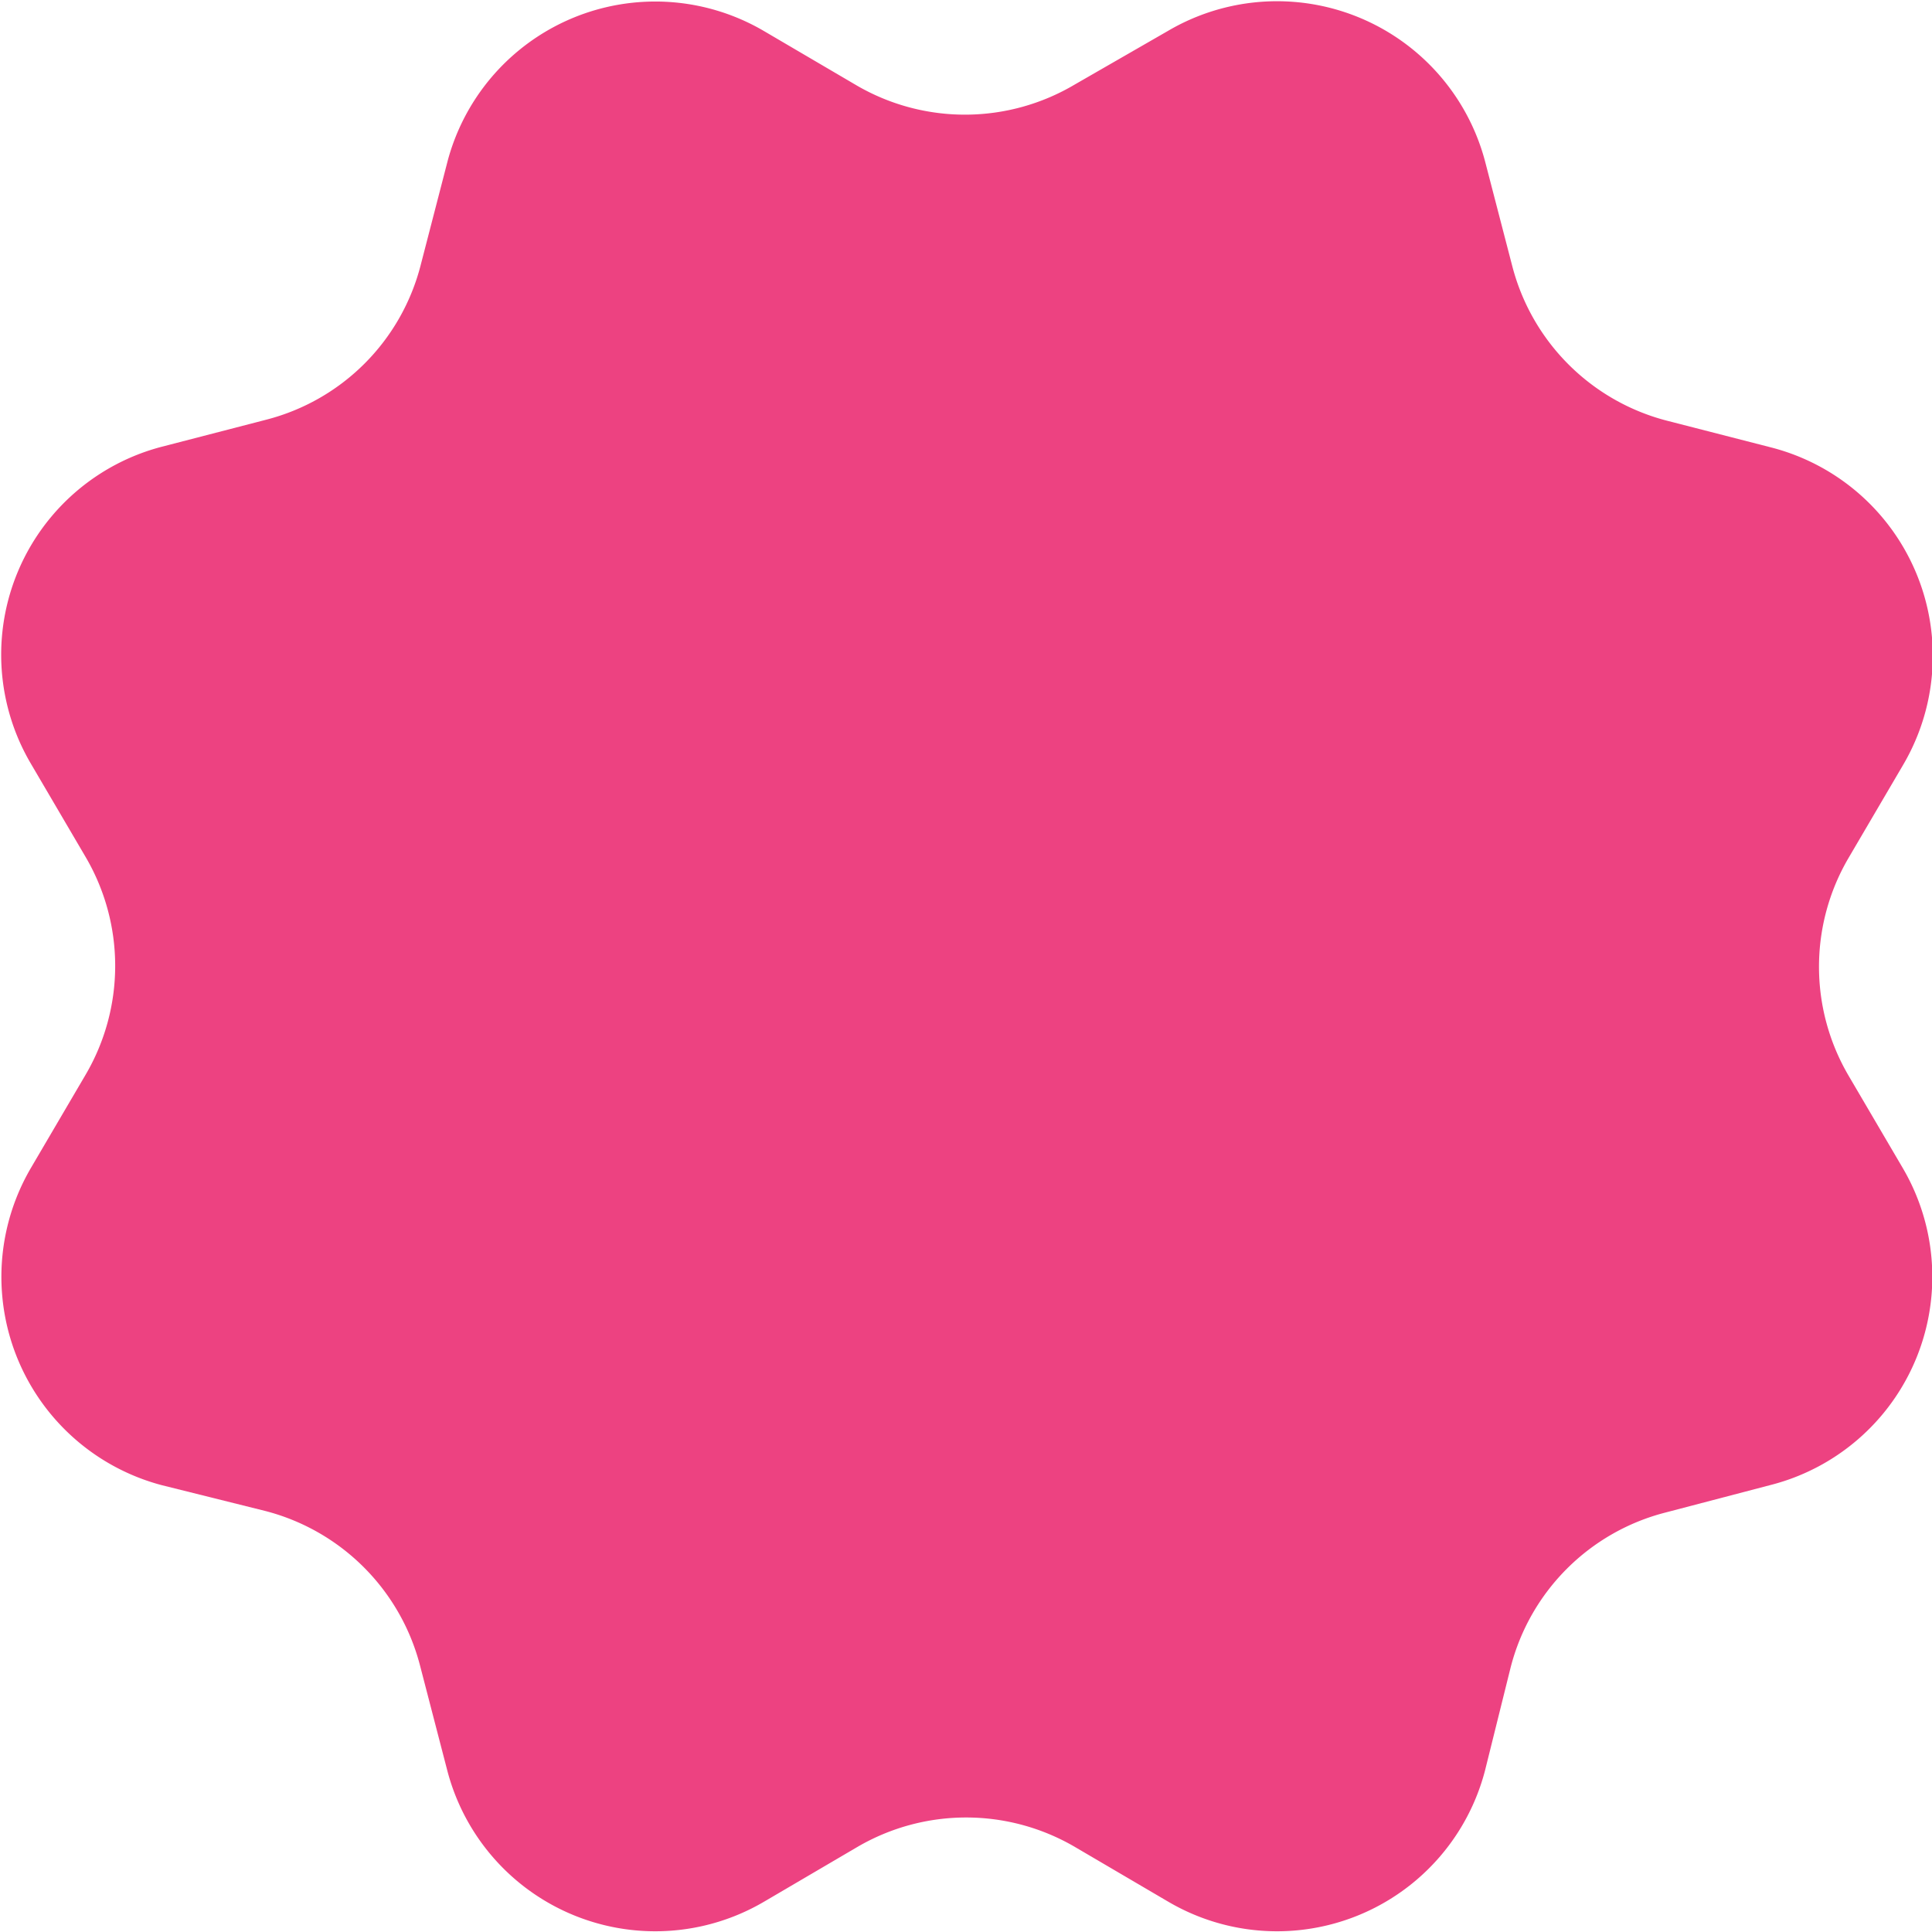
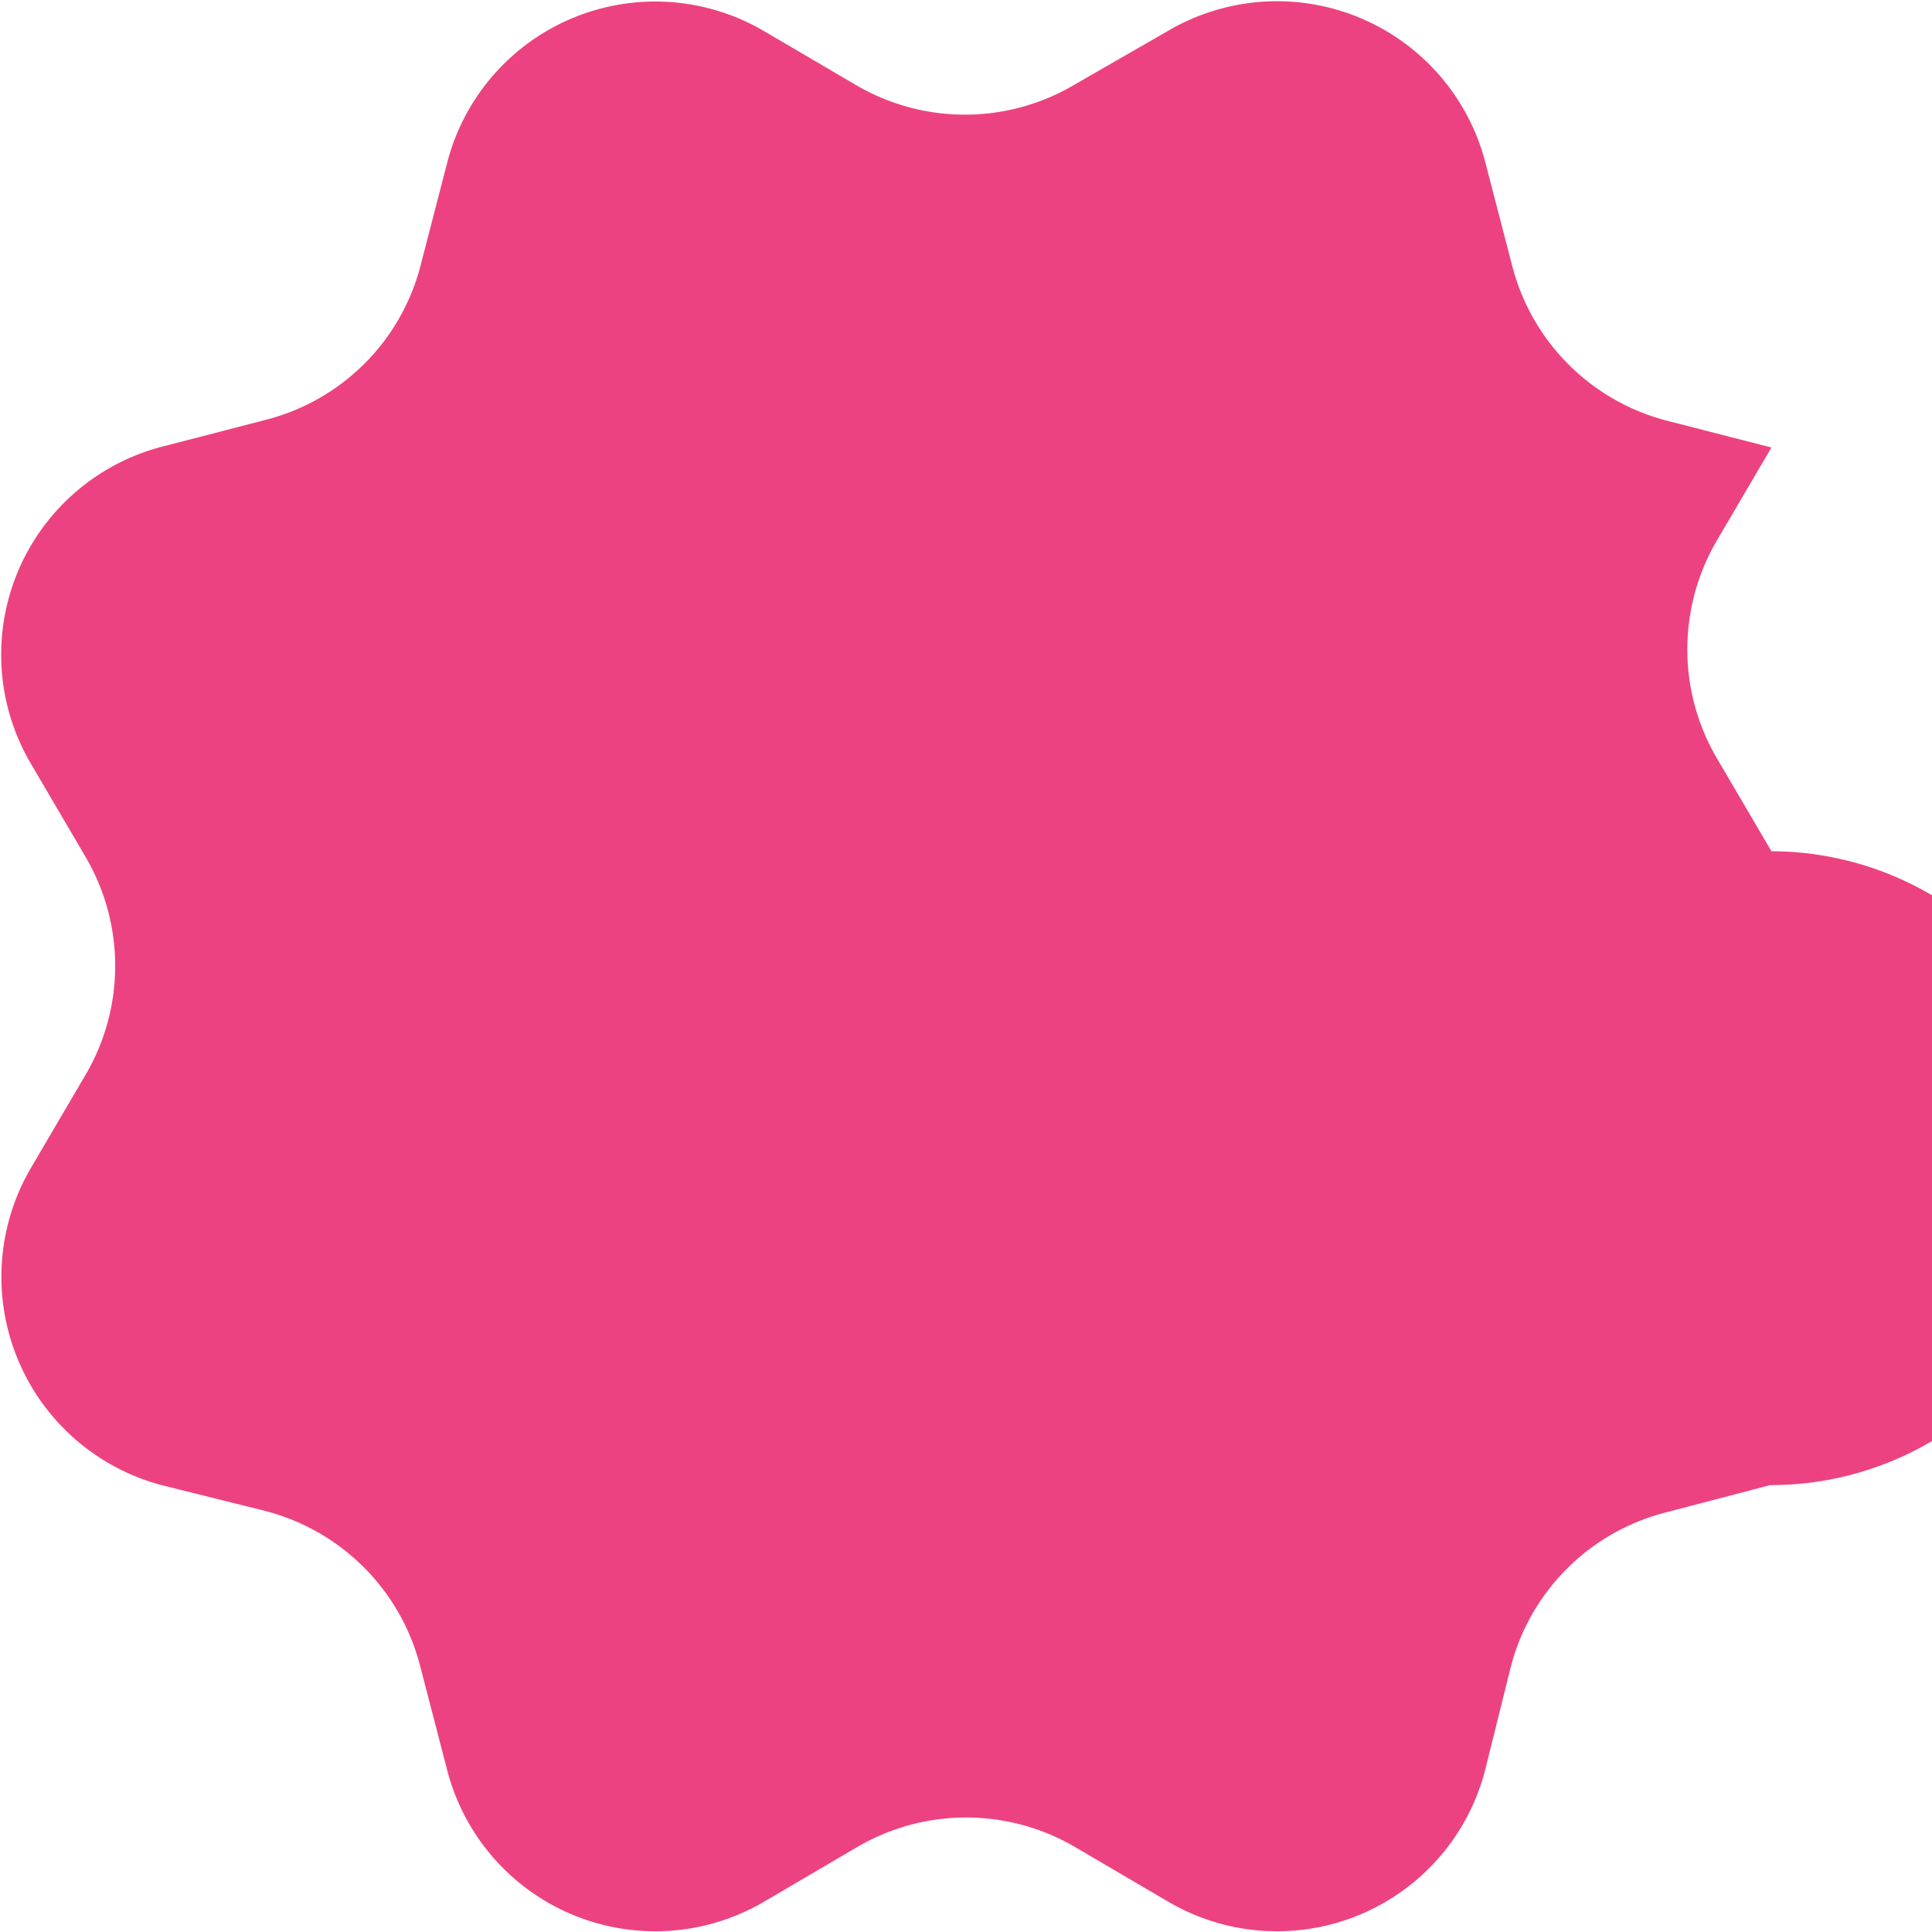
<svg xmlns="http://www.w3.org/2000/svg" id="Слой_1" data-name="Слой 1" viewBox="0 0 62.21 62.21">
  <title>Монтажная область 36</title>
-   <path d="M34.61,2.72,37.6,1A6.93,6.93,0,0,1,47.82,5.2l.87,3.35a6.94,6.94,0,0,0,5,5l3.35.86a6.93,6.93,0,0,1,4.24,10.22l-1.76,3a6.93,6.93,0,0,0,0,7l1.76,3A6.92,6.92,0,0,1,57,47.82l-3.36.88a6.92,6.92,0,0,0-5,5L47.82,57a6.92,6.92,0,0,1-10.21,4.23l-3-1.76a6.94,6.94,0,0,0-7,0l-3,1.76A6.92,6.92,0,0,1,14.4,57l-.87-3.35a6.94,6.94,0,0,0-5-5L5.2,47.82A6.94,6.94,0,0,1,1,37.6l1.76-3a6.93,6.93,0,0,0,0-7L1,24.6A6.92,6.92,0,0,1,5.19,14.39l3.36-.87a6.91,6.91,0,0,0,5-5l.87-3.36A6.92,6.92,0,0,1,24.6,1l3,1.76A6.93,6.93,0,0,0,34.61,2.72Z" fill="#ed4281" />
+   <path d="M34.61,2.72,37.6,1A6.93,6.93,0,0,1,47.82,5.2l.87,3.35a6.94,6.94,0,0,0,5,5l3.35.86l-1.76,3a6.93,6.93,0,0,0,0,7l1.76,3A6.92,6.92,0,0,1,57,47.82l-3.36.88a6.92,6.92,0,0,0-5,5L47.82,57a6.92,6.92,0,0,1-10.21,4.23l-3-1.76a6.94,6.94,0,0,0-7,0l-3,1.76A6.92,6.92,0,0,1,14.4,57l-.87-3.35a6.94,6.94,0,0,0-5-5L5.2,47.82A6.94,6.94,0,0,1,1,37.6l1.76-3a6.93,6.93,0,0,0,0-7L1,24.6A6.92,6.92,0,0,1,5.19,14.39l3.36-.87a6.91,6.91,0,0,0,5-5l.87-3.36A6.92,6.92,0,0,1,24.6,1l3,1.76A6.93,6.93,0,0,0,34.61,2.72Z" fill="#ed4281" />
</svg>